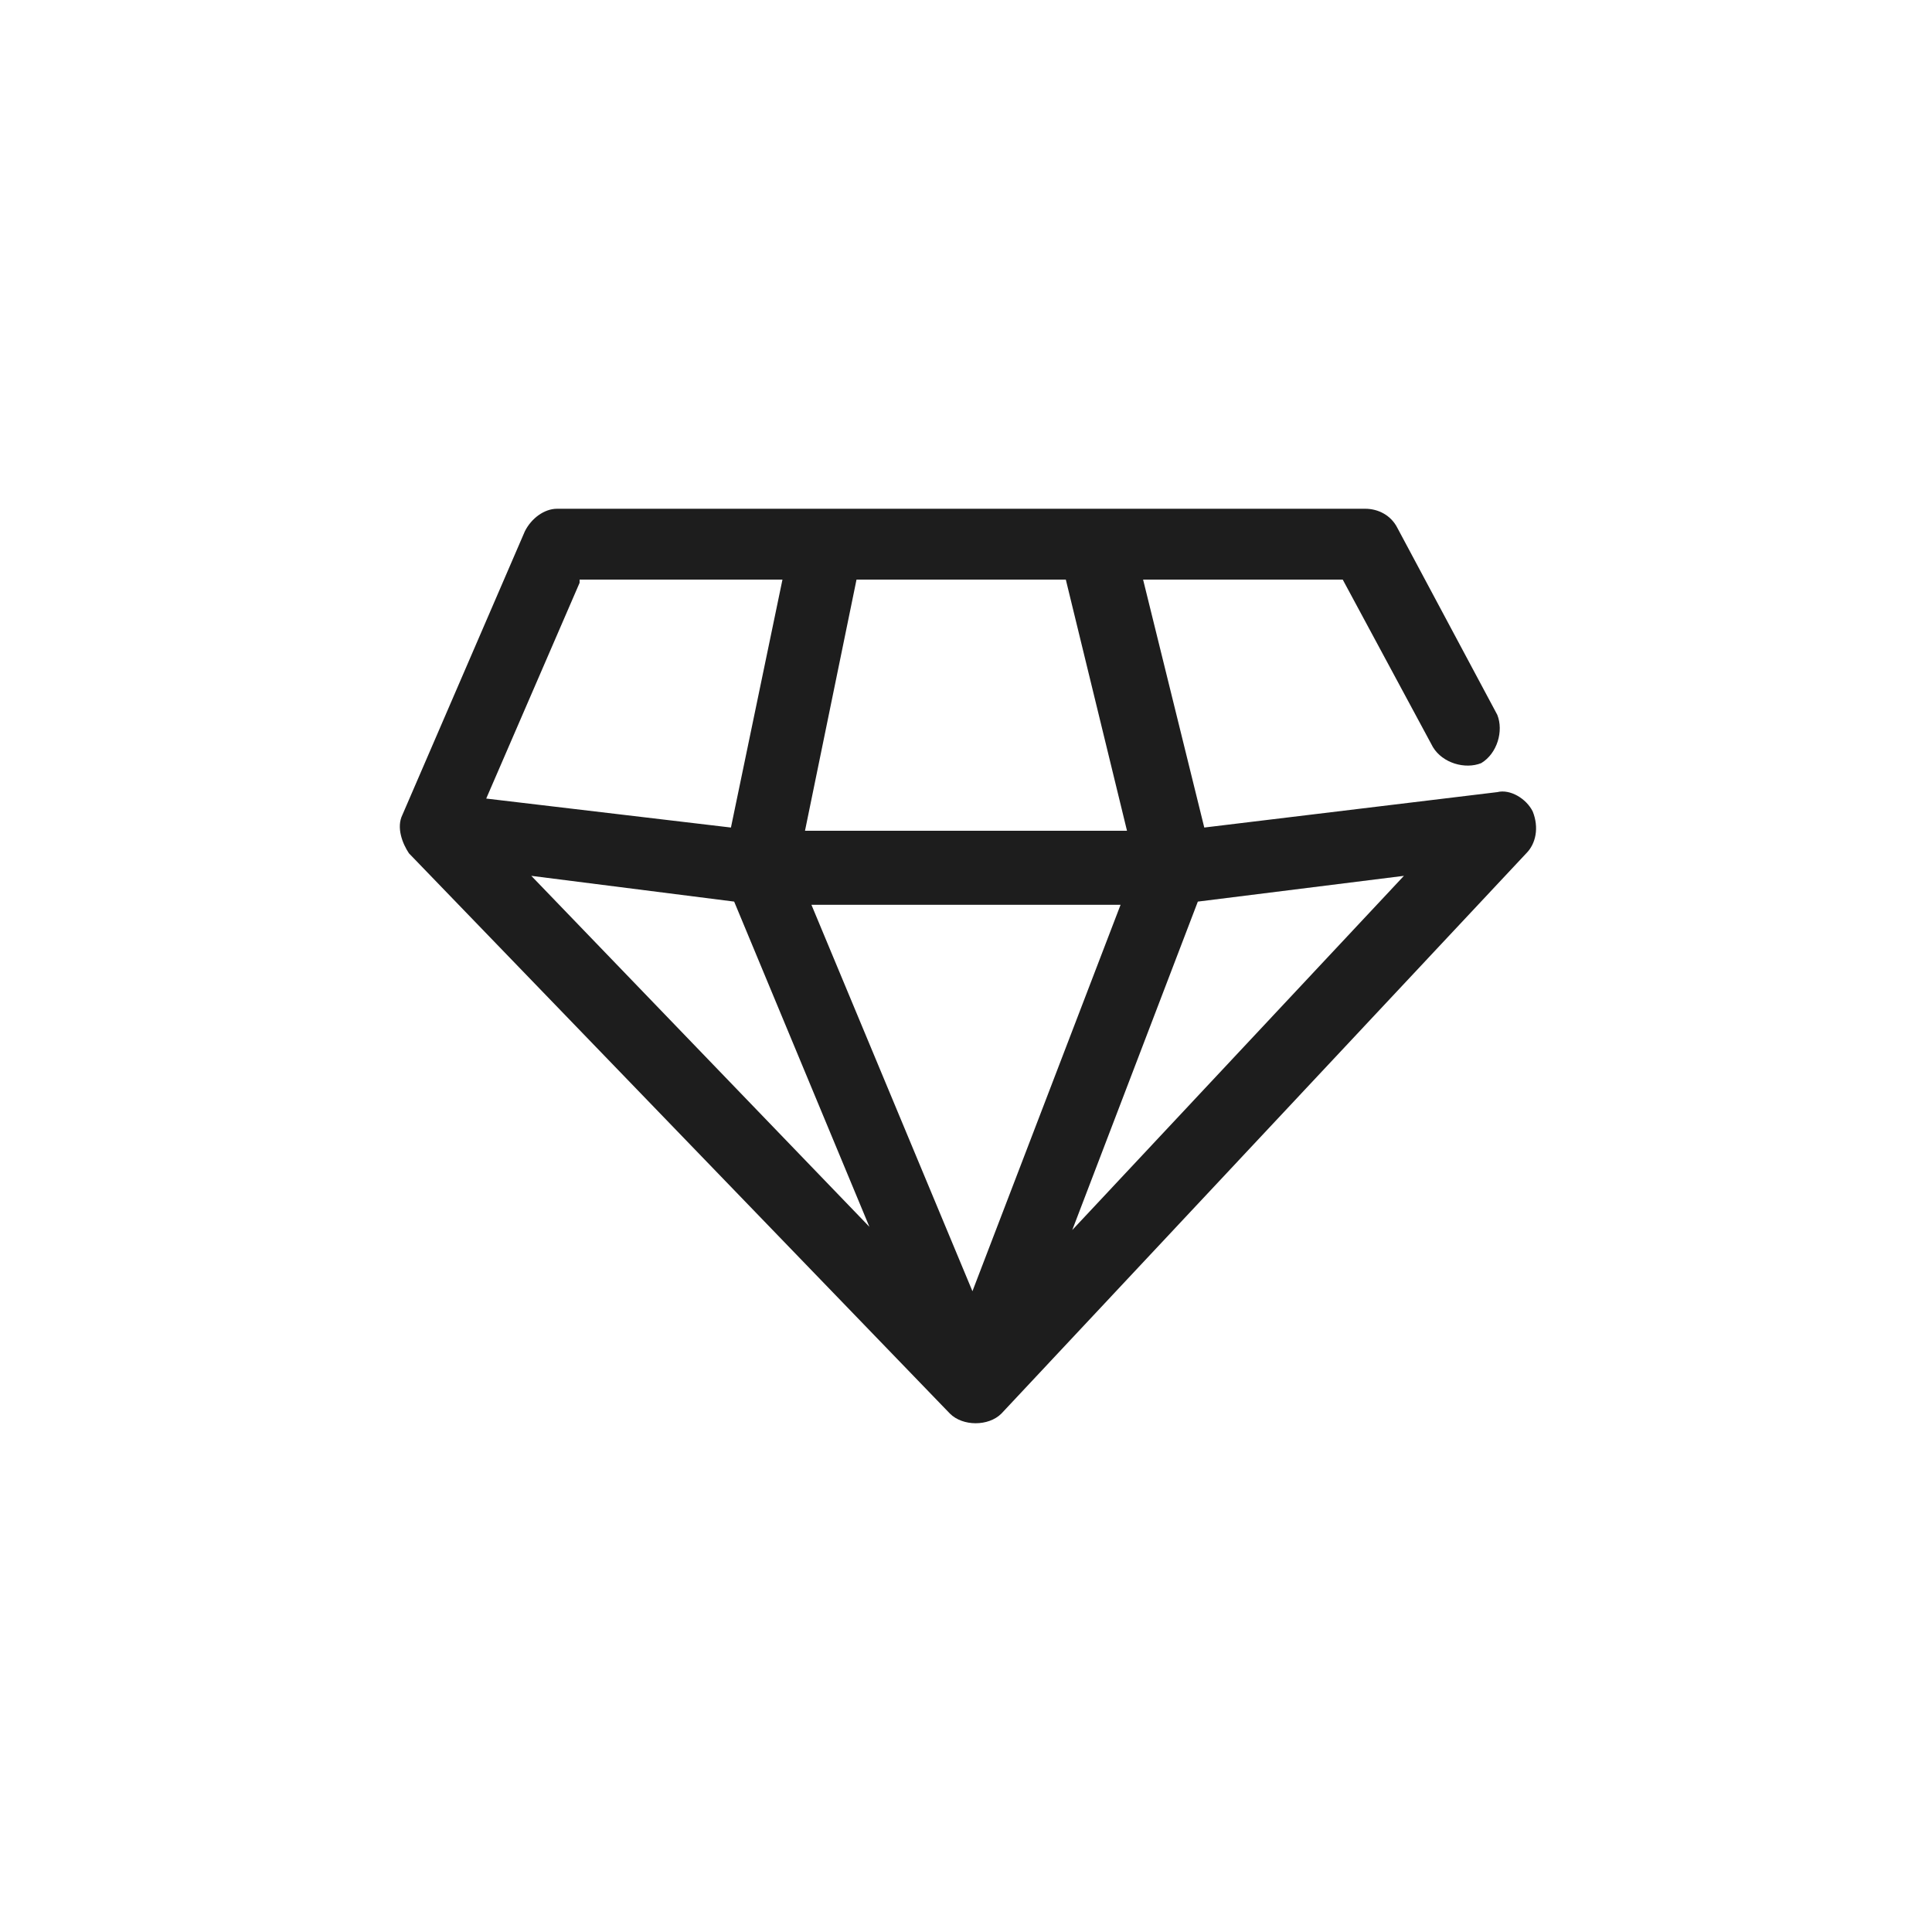
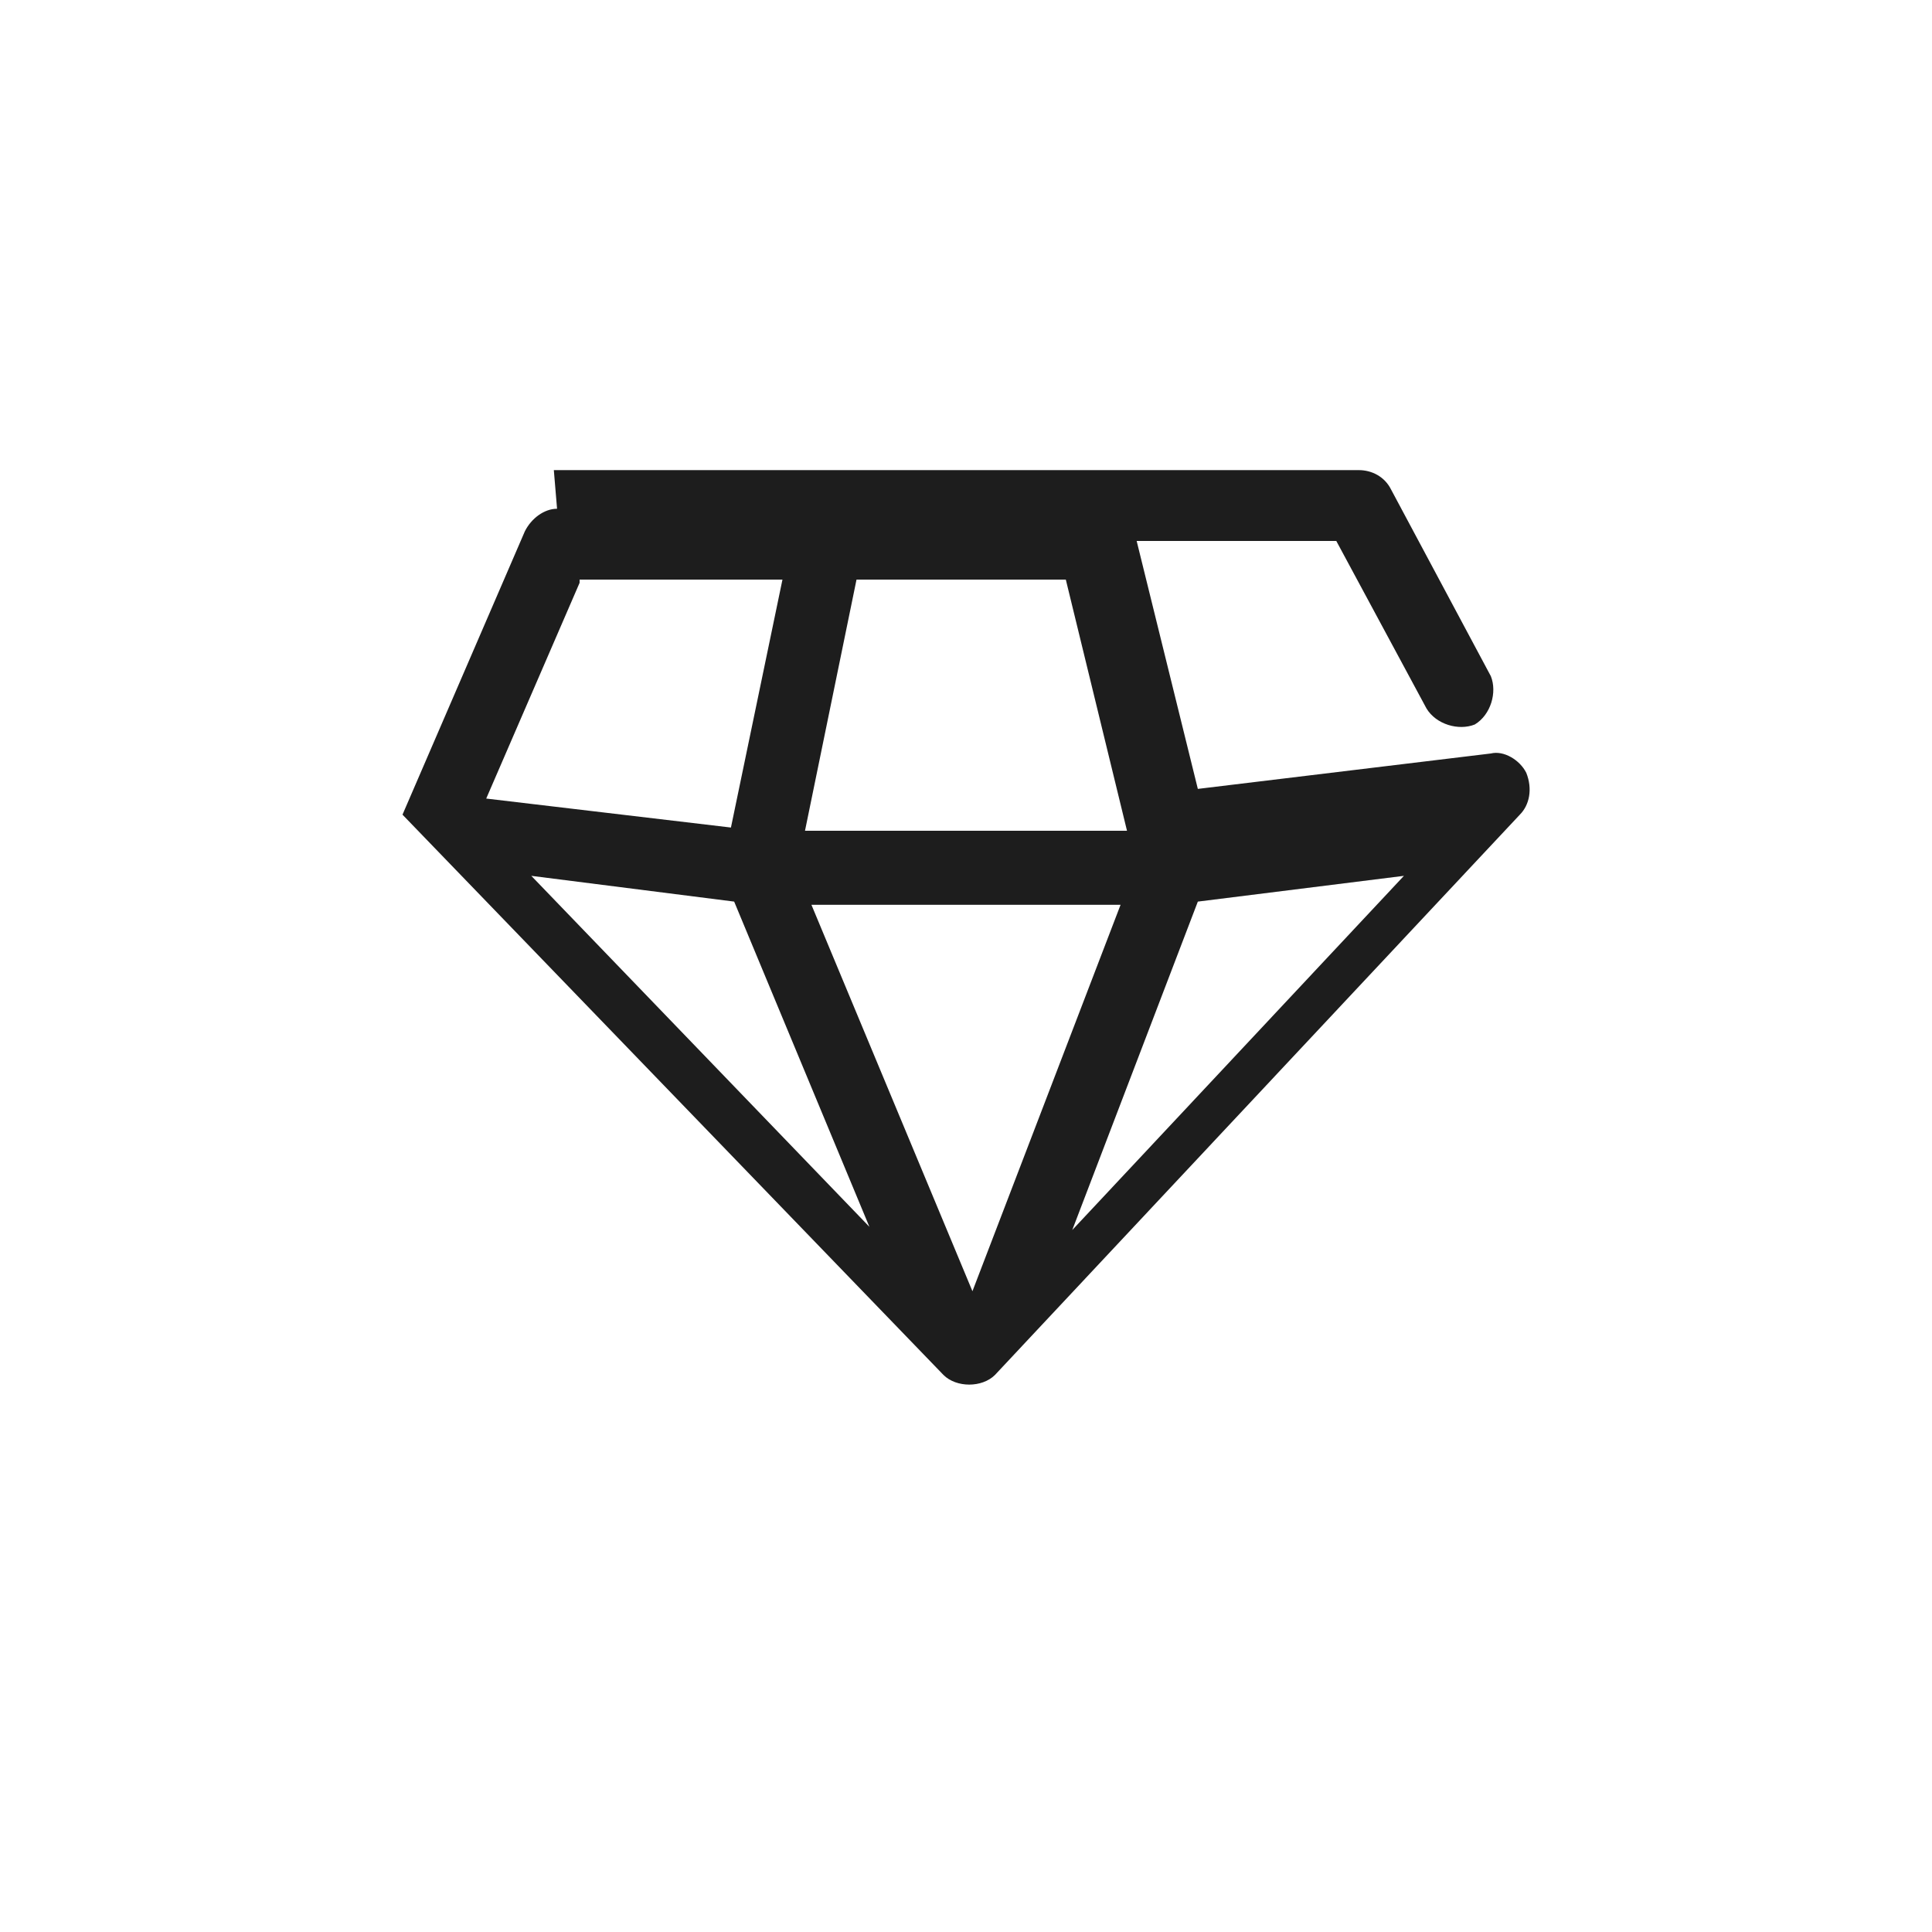
<svg xmlns="http://www.w3.org/2000/svg" id="Layer_1" version="1.1" viewBox="0 0 60 60">
  <defs>
    <style>
      .st0 {
        fill: #1d1d1d;
        fill-rule: evenodd;
      }
    </style>
  </defs>
-   <path class="st0" d="M17.3,15.8c-.4,0-.8.3-1,.7l-3.8,8.8c-.2.4,0,.9.2,1.2l16.8,17.4c.2.2.5.3.8.3.3,0,.6-.1.8-.3l16.3-17.4c.3-.3.4-.8.2-1.3-.2-.4-.7-.7-1.1-.6l-9.1,1.1-1.9-7.7h6.2l2.8,5.2c.3.5,1,.7,1.5.5.5-.3.7-1,.5-1.5l-3.1-5.8c-.2-.4-.6-.6-1-.6h-25ZM24.9,25.8h10.1l-1.9-7.8h-6.5l-1.6,7.8h0ZM18,18h6.3l-1.6,7.7-7.6-.9,2.9-6.7ZM34.8,28.1h-9.6l5,12s4.6-12,4.6-12ZM22.8,28l4.2,10.1-10.5-10.9,6.3.8h0ZM37.2,28l-3.9,10.2,10.3-11s-6.4.8-6.4.8Z" />
+   <path class="st0" d="M17.3,15.8c-.4,0-.8.3-1,.7l-3.8,8.8l16.8,17.4c.2.2.5.3.8.3.3,0,.6-.1.8-.3l16.3-17.4c.3-.3.4-.8.2-1.3-.2-.4-.7-.7-1.1-.6l-9.1,1.1-1.9-7.7h6.2l2.8,5.2c.3.5,1,.7,1.5.5.5-.3.7-1,.5-1.5l-3.1-5.8c-.2-.4-.6-.6-1-.6h-25ZM24.9,25.8h10.1l-1.9-7.8h-6.5l-1.6,7.8h0ZM18,18h6.3l-1.6,7.7-7.6-.9,2.9-6.7ZM34.8,28.1h-9.6l5,12s4.6-12,4.6-12ZM22.8,28l4.2,10.1-10.5-10.9,6.3.8h0ZM37.2,28l-3.9,10.2,10.3-11s-6.4.8-6.4.8Z" />
</svg>